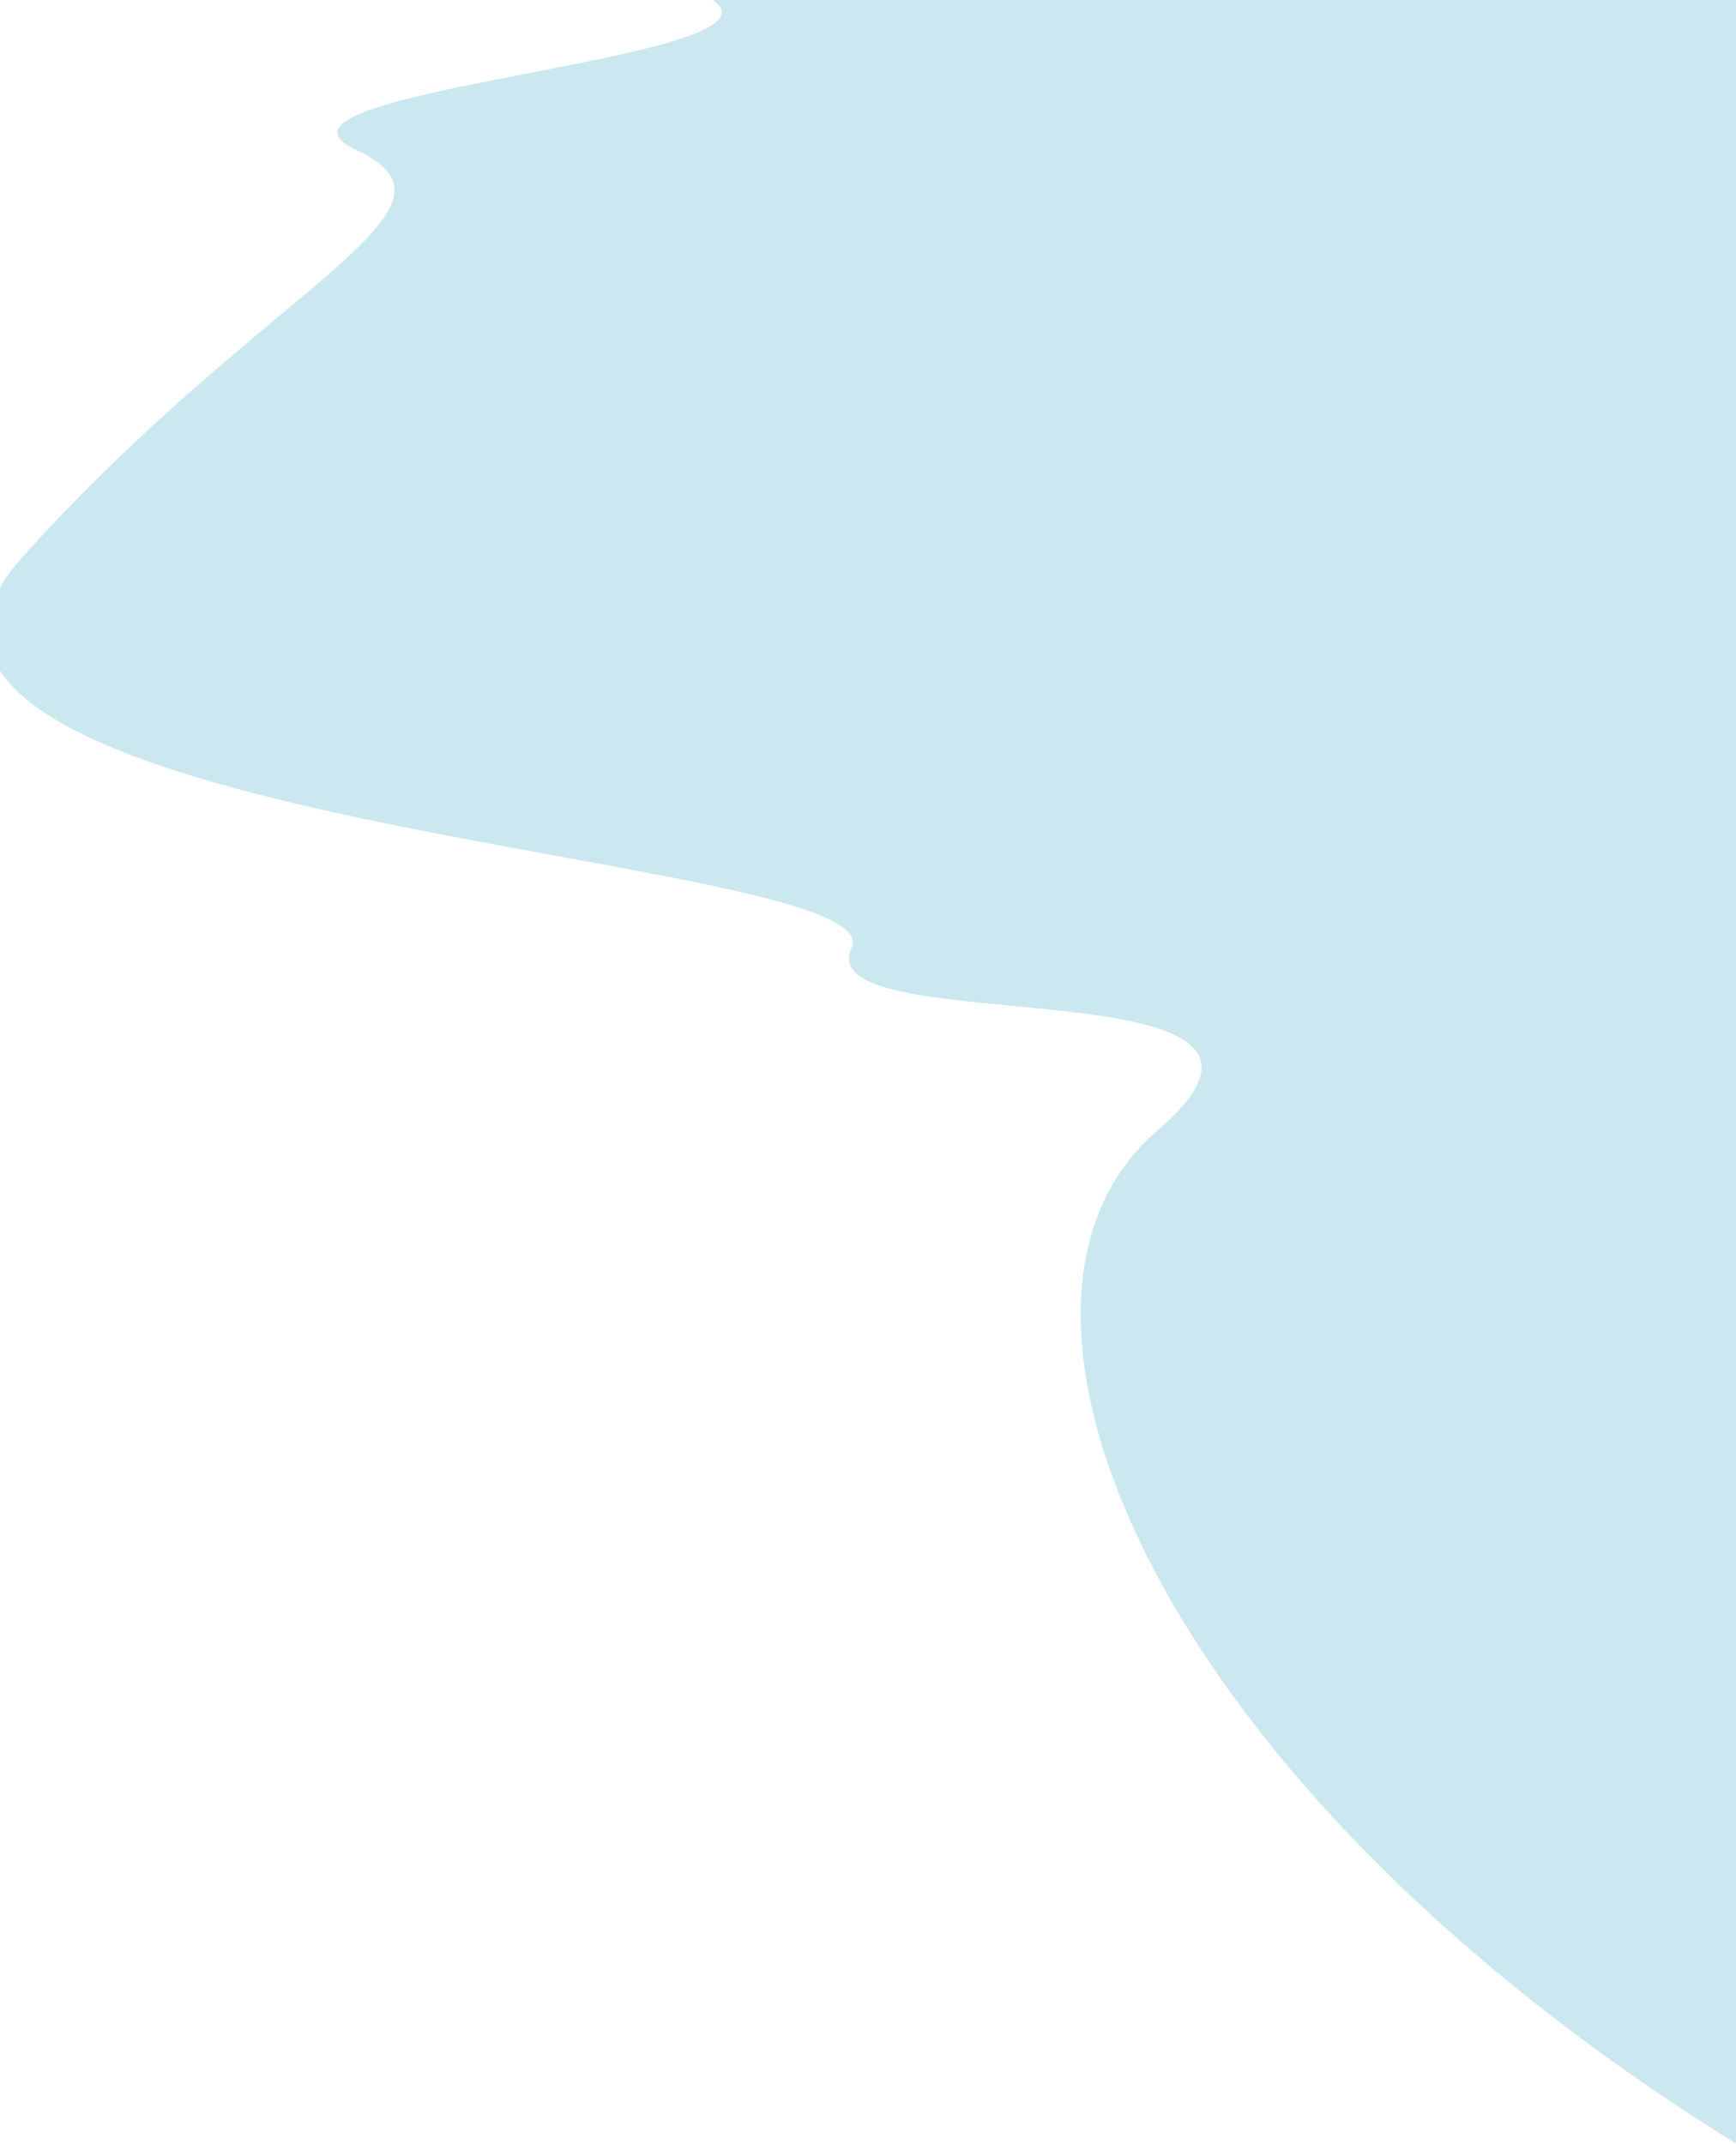
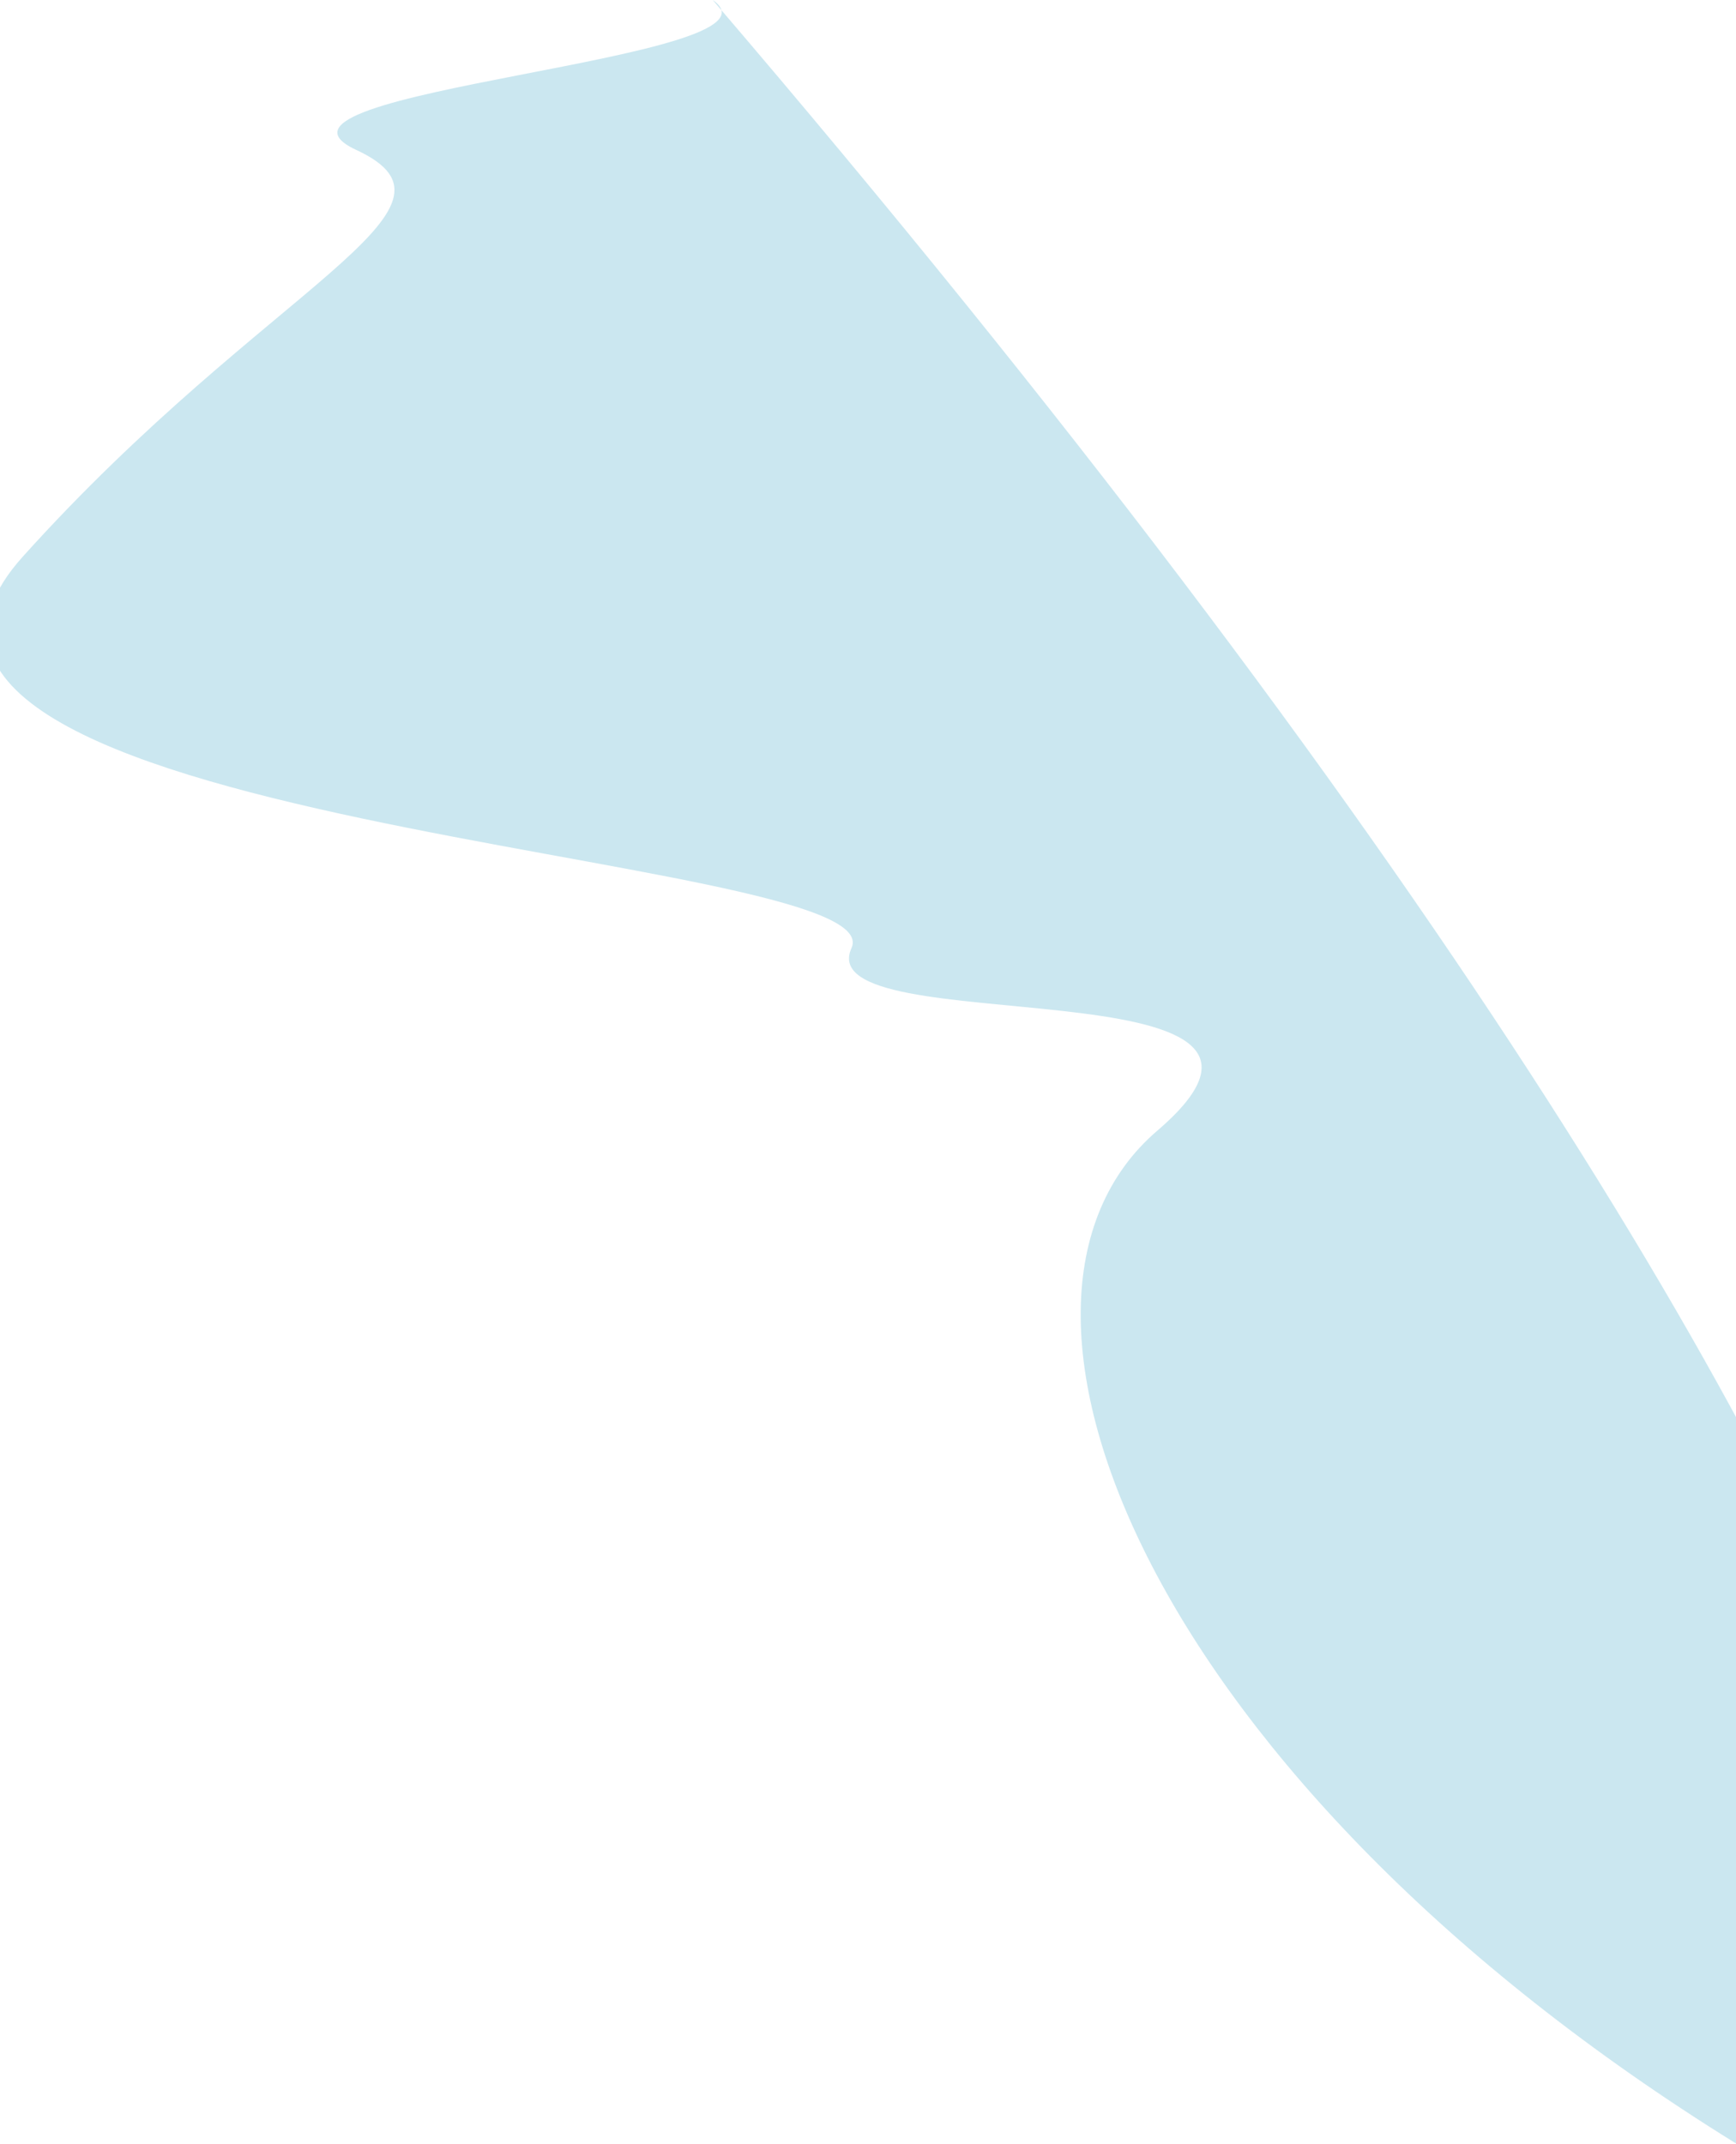
<svg xmlns="http://www.w3.org/2000/svg" width="1920px" height="2371px" viewBox="0 0 1920 2371" version="1.1">
  <title>08F848D2-B14A-4726-A8EA-FB9247D9545F</title>
  <g id="Zöldörökség_webdesign_2022" stroke="none" stroke-width="1" fill="none" fill-rule="evenodd">
    <g id="bg_items" fill="#CBE7F0" transform="translate(-154.46, -248.885)">
-       <path d="M2074.46,2619.098 C1427.345,2218.598 1212.233,1689.486 1434.46,1499.148 C1656.686,1308.809 1047.46,1404.103 1096.238,1297.195 C1145.017,1190.288 -91.81,1166.084 179.616,864.476 C451.042,562.868 690.46,480.445 548.46,414.665 C406.46,348.885 1038.731,315.124 942.741,248.885 C878.748,204.726 1271.721,201.837 2121.661,240.219 C2521.603,2093.138 2505.869,2886.098 2074.46,2619.098 Z" id="1" />
+       <path d="M2074.46,2619.098 C1427.345,2218.598 1212.233,1689.486 1434.46,1499.148 C1656.686,1308.809 1047.46,1404.103 1096.238,1297.195 C1145.017,1190.288 -91.81,1166.084 179.616,864.476 C451.042,562.868 690.46,480.445 548.46,414.665 C406.46,348.885 1038.731,315.124 942.741,248.885 C2521.603,2093.138 2505.869,2886.098 2074.46,2619.098 Z" id="1" />
    </g>
  </g>
</svg>